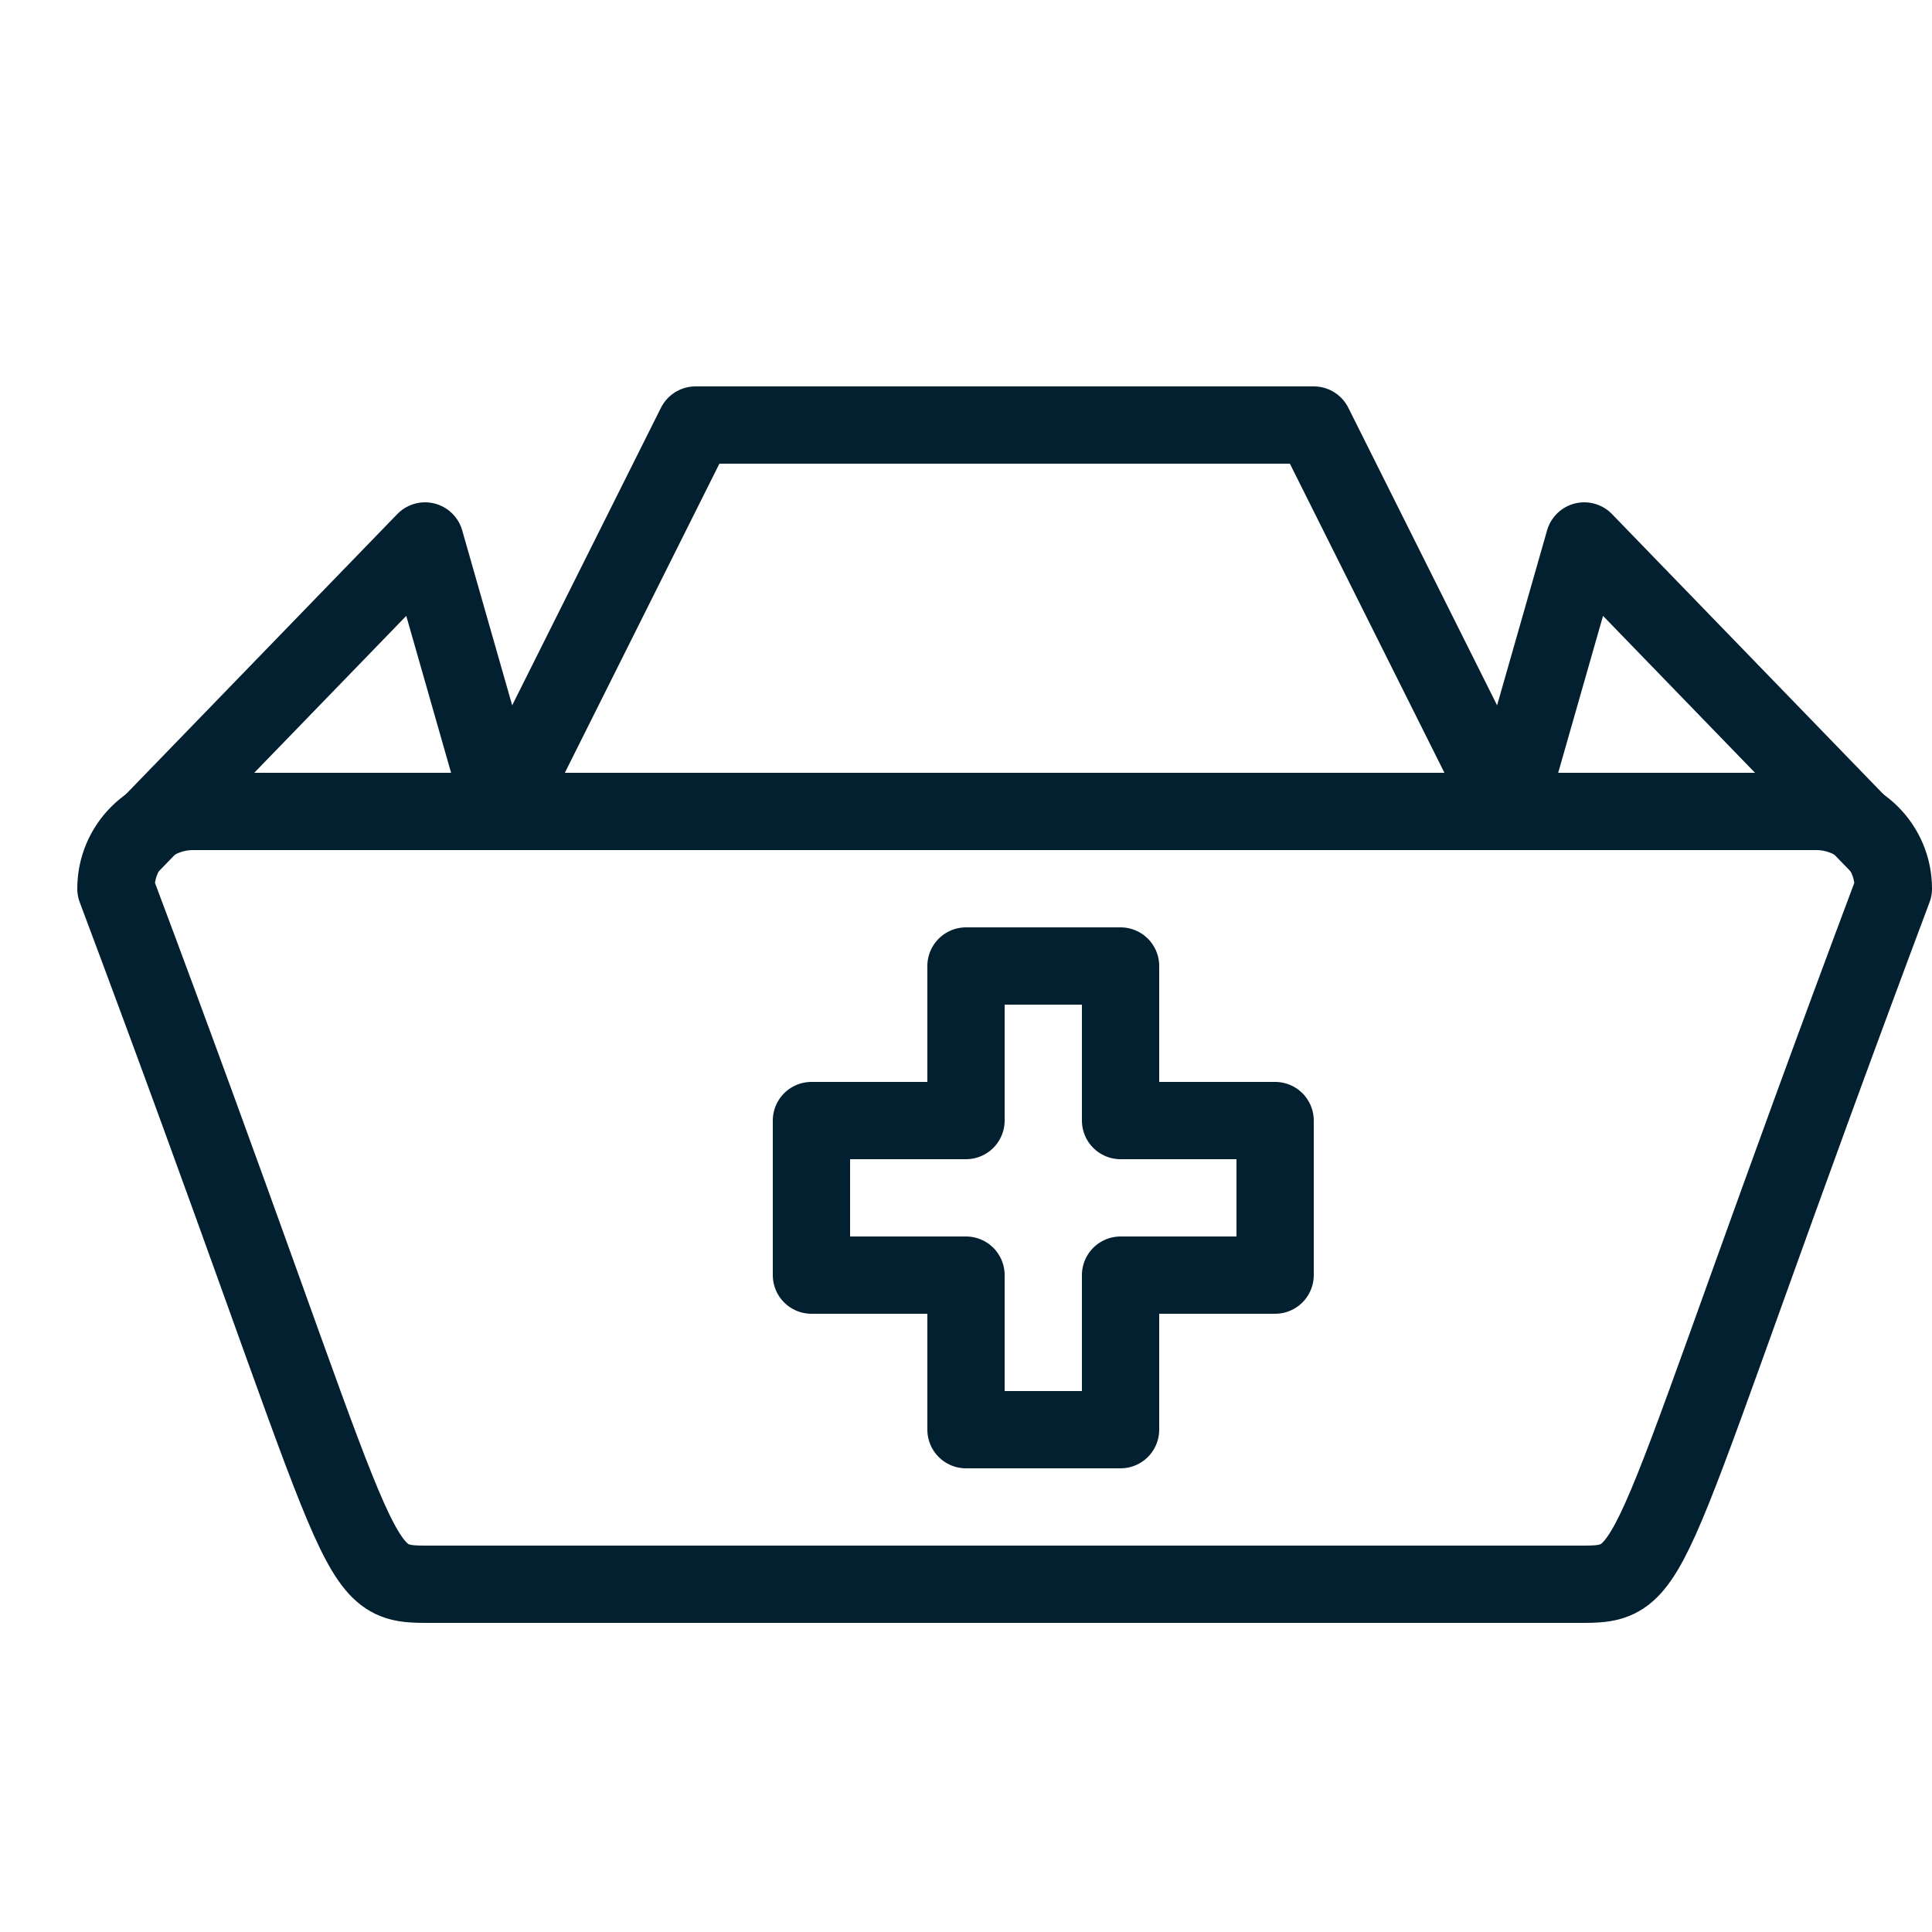
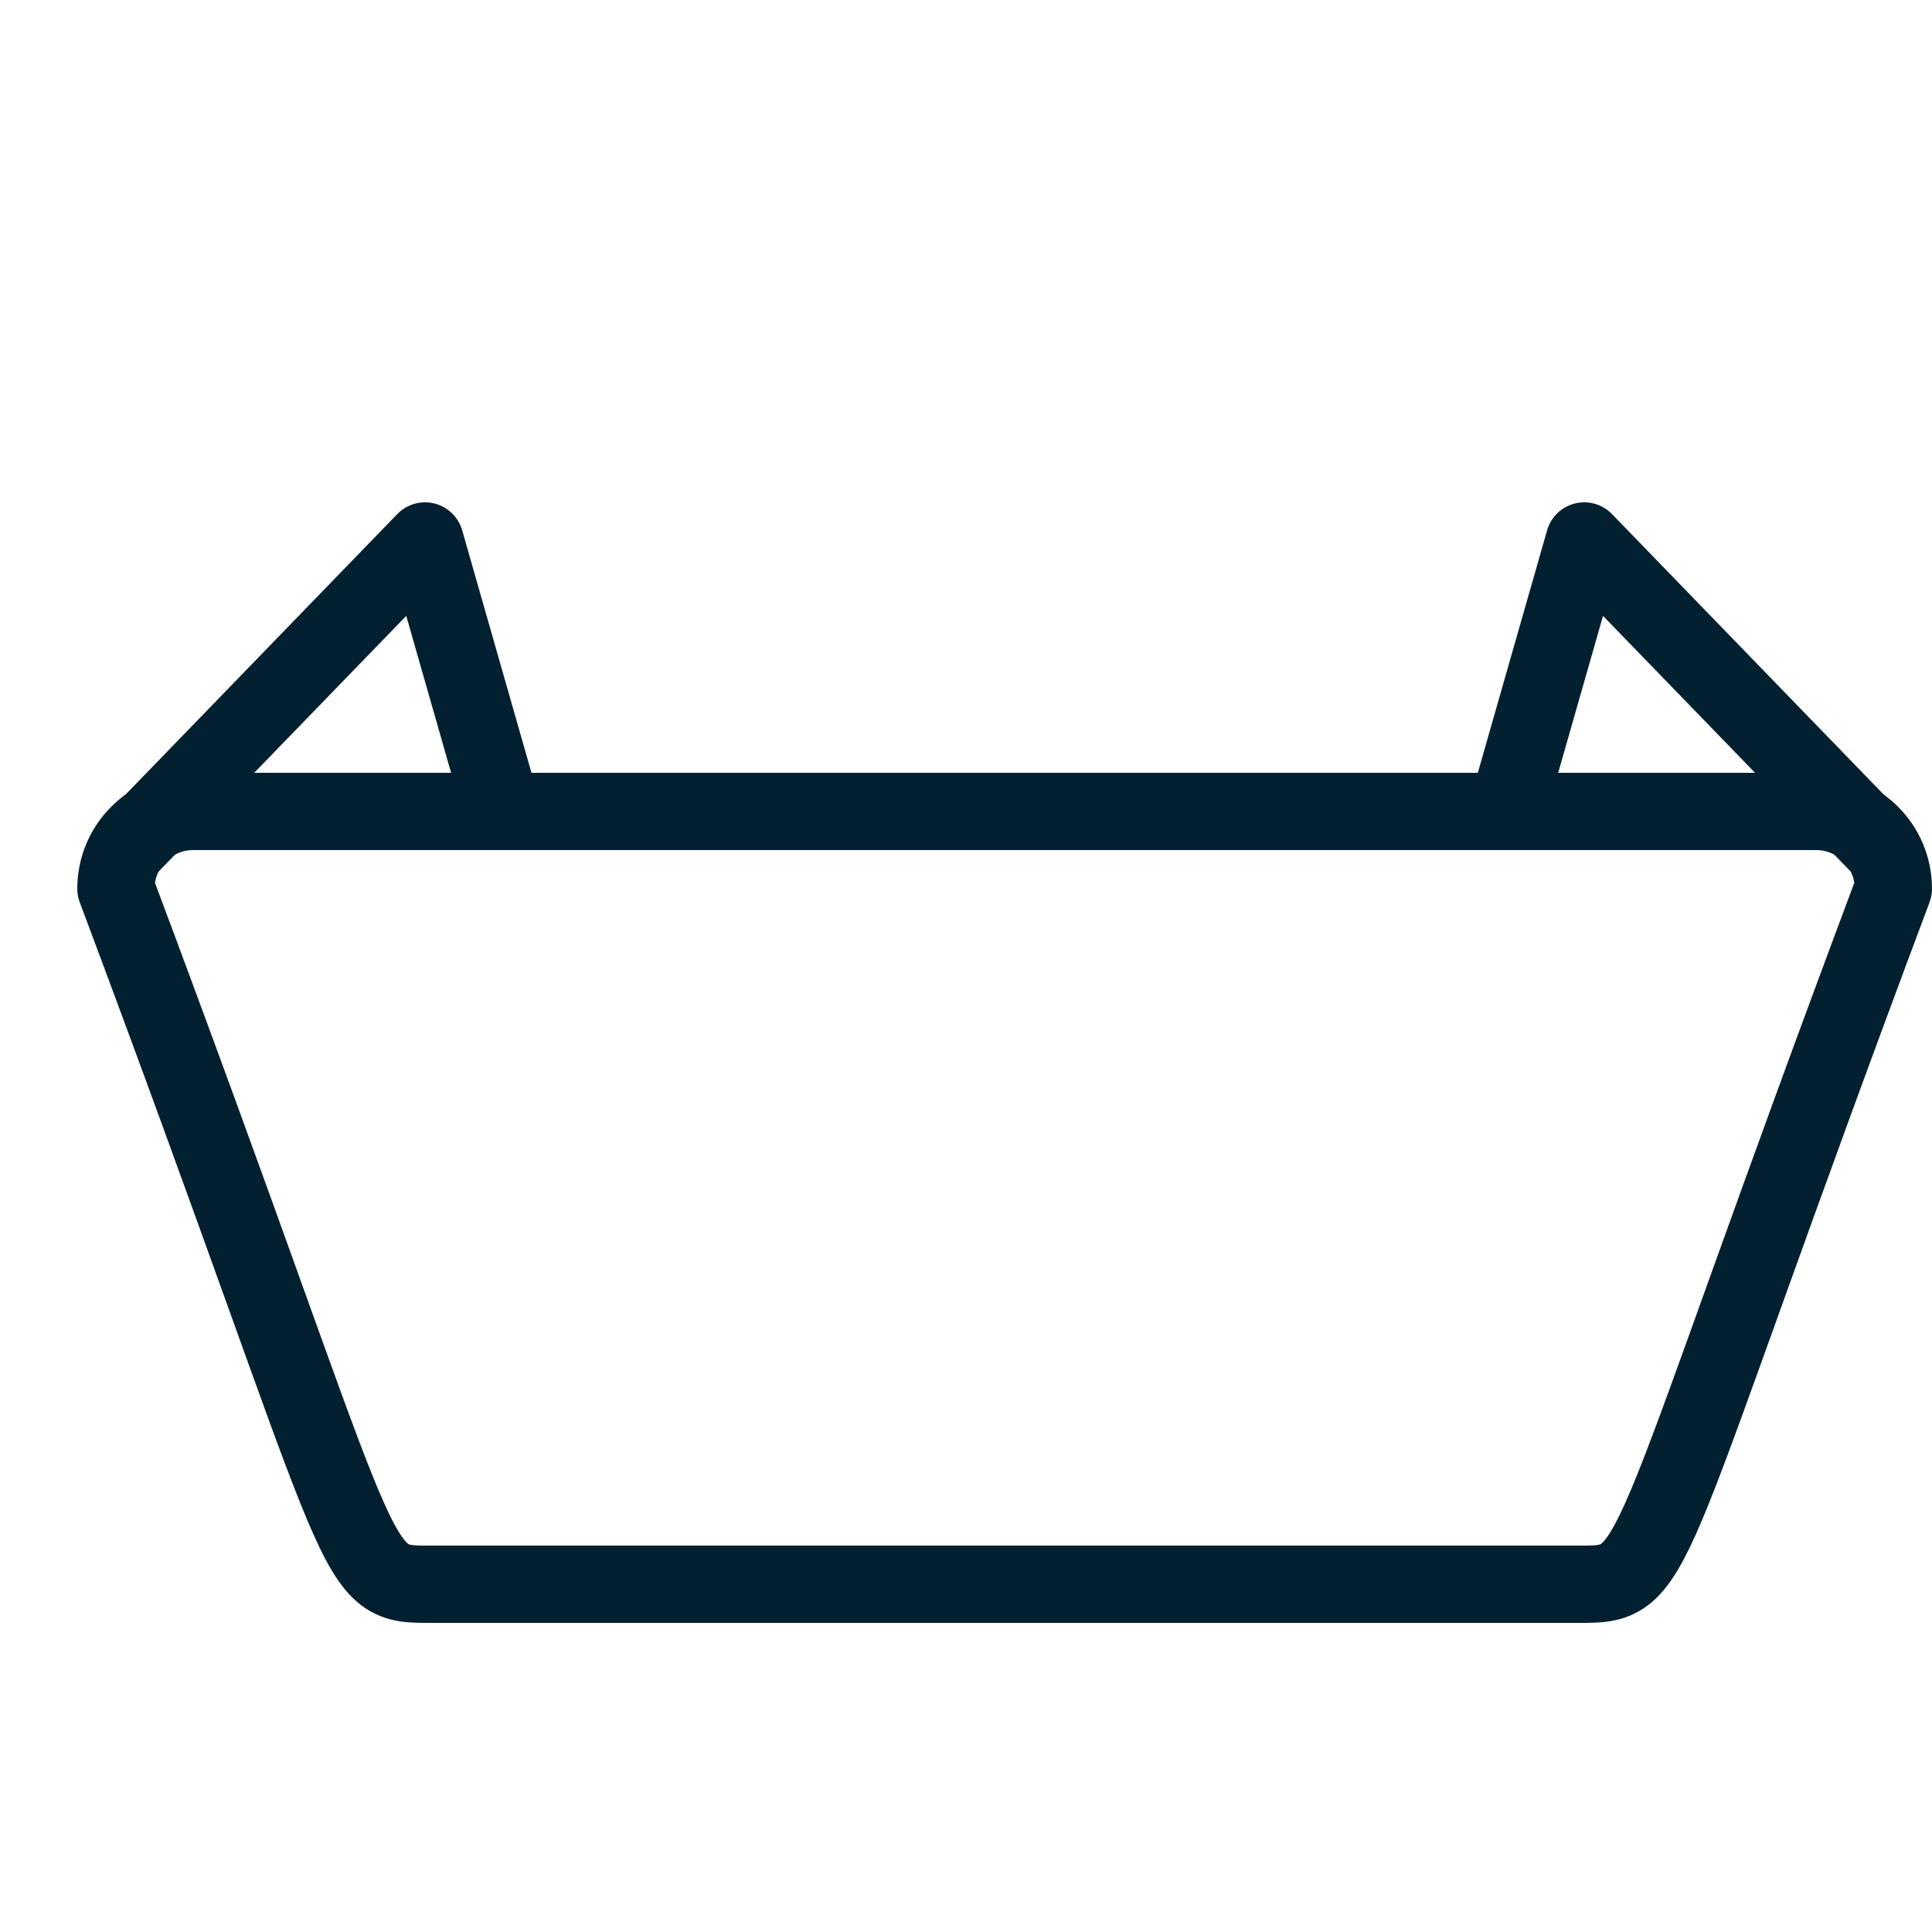
<svg xmlns="http://www.w3.org/2000/svg" width="25px" height="25px" viewBox="0 0 25 25">
  <title>Component/Icon/post-op@2x</title>
  <desc>Created with Sketch.</desc>
  <g id="Component/Icon/post-op" stroke="none" stroke-width="1" fill="none" fill-rule="evenodd">
    <rect id="Rectangle" fill-opacity="0" fill="#D8D8D8" x="0" y="0" width="25" height="25" />
    <g id="Group-1042" transform="translate(1, 5)" stroke="#032030" stroke-linejoin="round">
      <path d="M23.5,6.5 C23.5,5.948 23.053,5.5 22.5,5.5 L1.5,5.5 C0.947,5.5 0.5,5.948 0.5,6.5 C3.765,15.204 3.5,15.5 4.5,15.5 L19.5,15.5 C20.5,15.5 20.24,15.193 23.5,6.5 L23.5,6.5 Z" id="Stroke-6085" />
-       <polygon id="Stroke-6086" points="16 0.5 8 0.5 5.5 5.5 18.5 5.5" />
      <polyline id="Stroke-6087" points="18.5 5.5 19.5 2 23.375 6" />
      <polyline id="Stroke-6088" points="5.5 5.5 4.5 2 0.625 6" />
-       <polygon id="Stroke-6089" points="15.5 9.5 13.5 9.5 13.5 7.5 11.5 7.5 11.5 9.5 9.5 9.5 9.5 11.5 11.5 11.5 11.5 13.5 13.5 13.5 13.5 11.5 15.5 11.5" />
    </g>
  </g>
</svg>